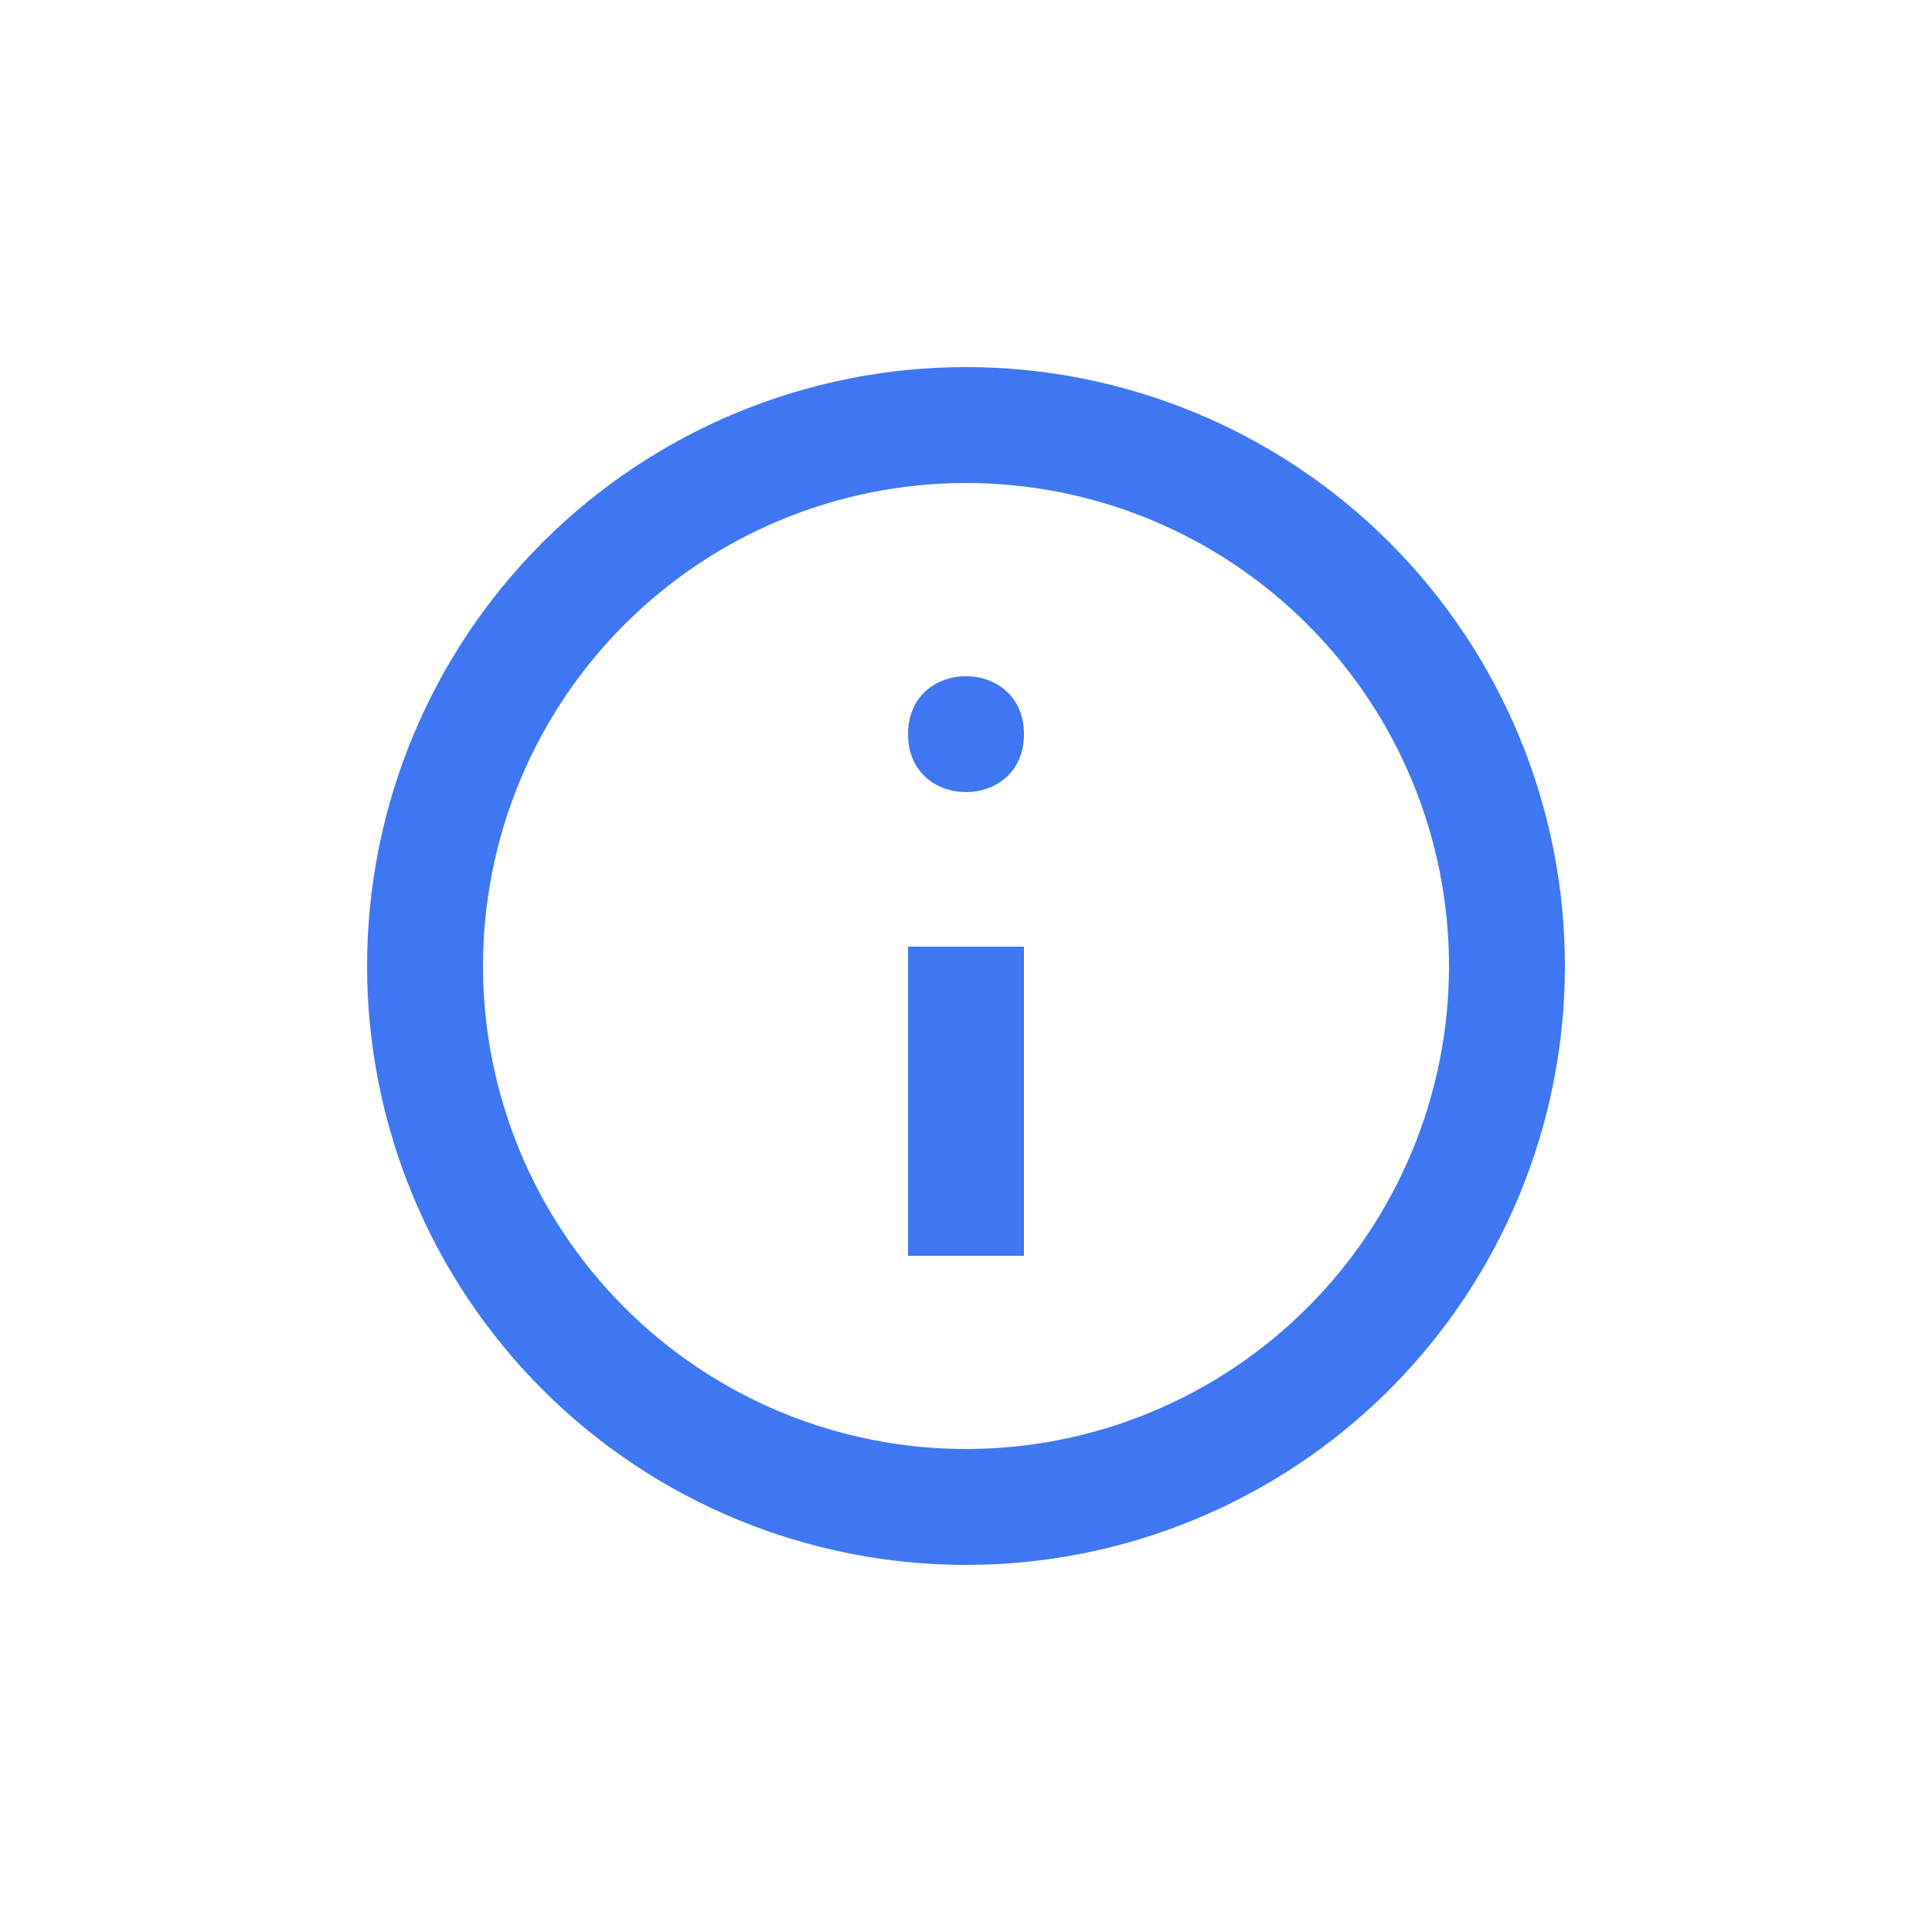
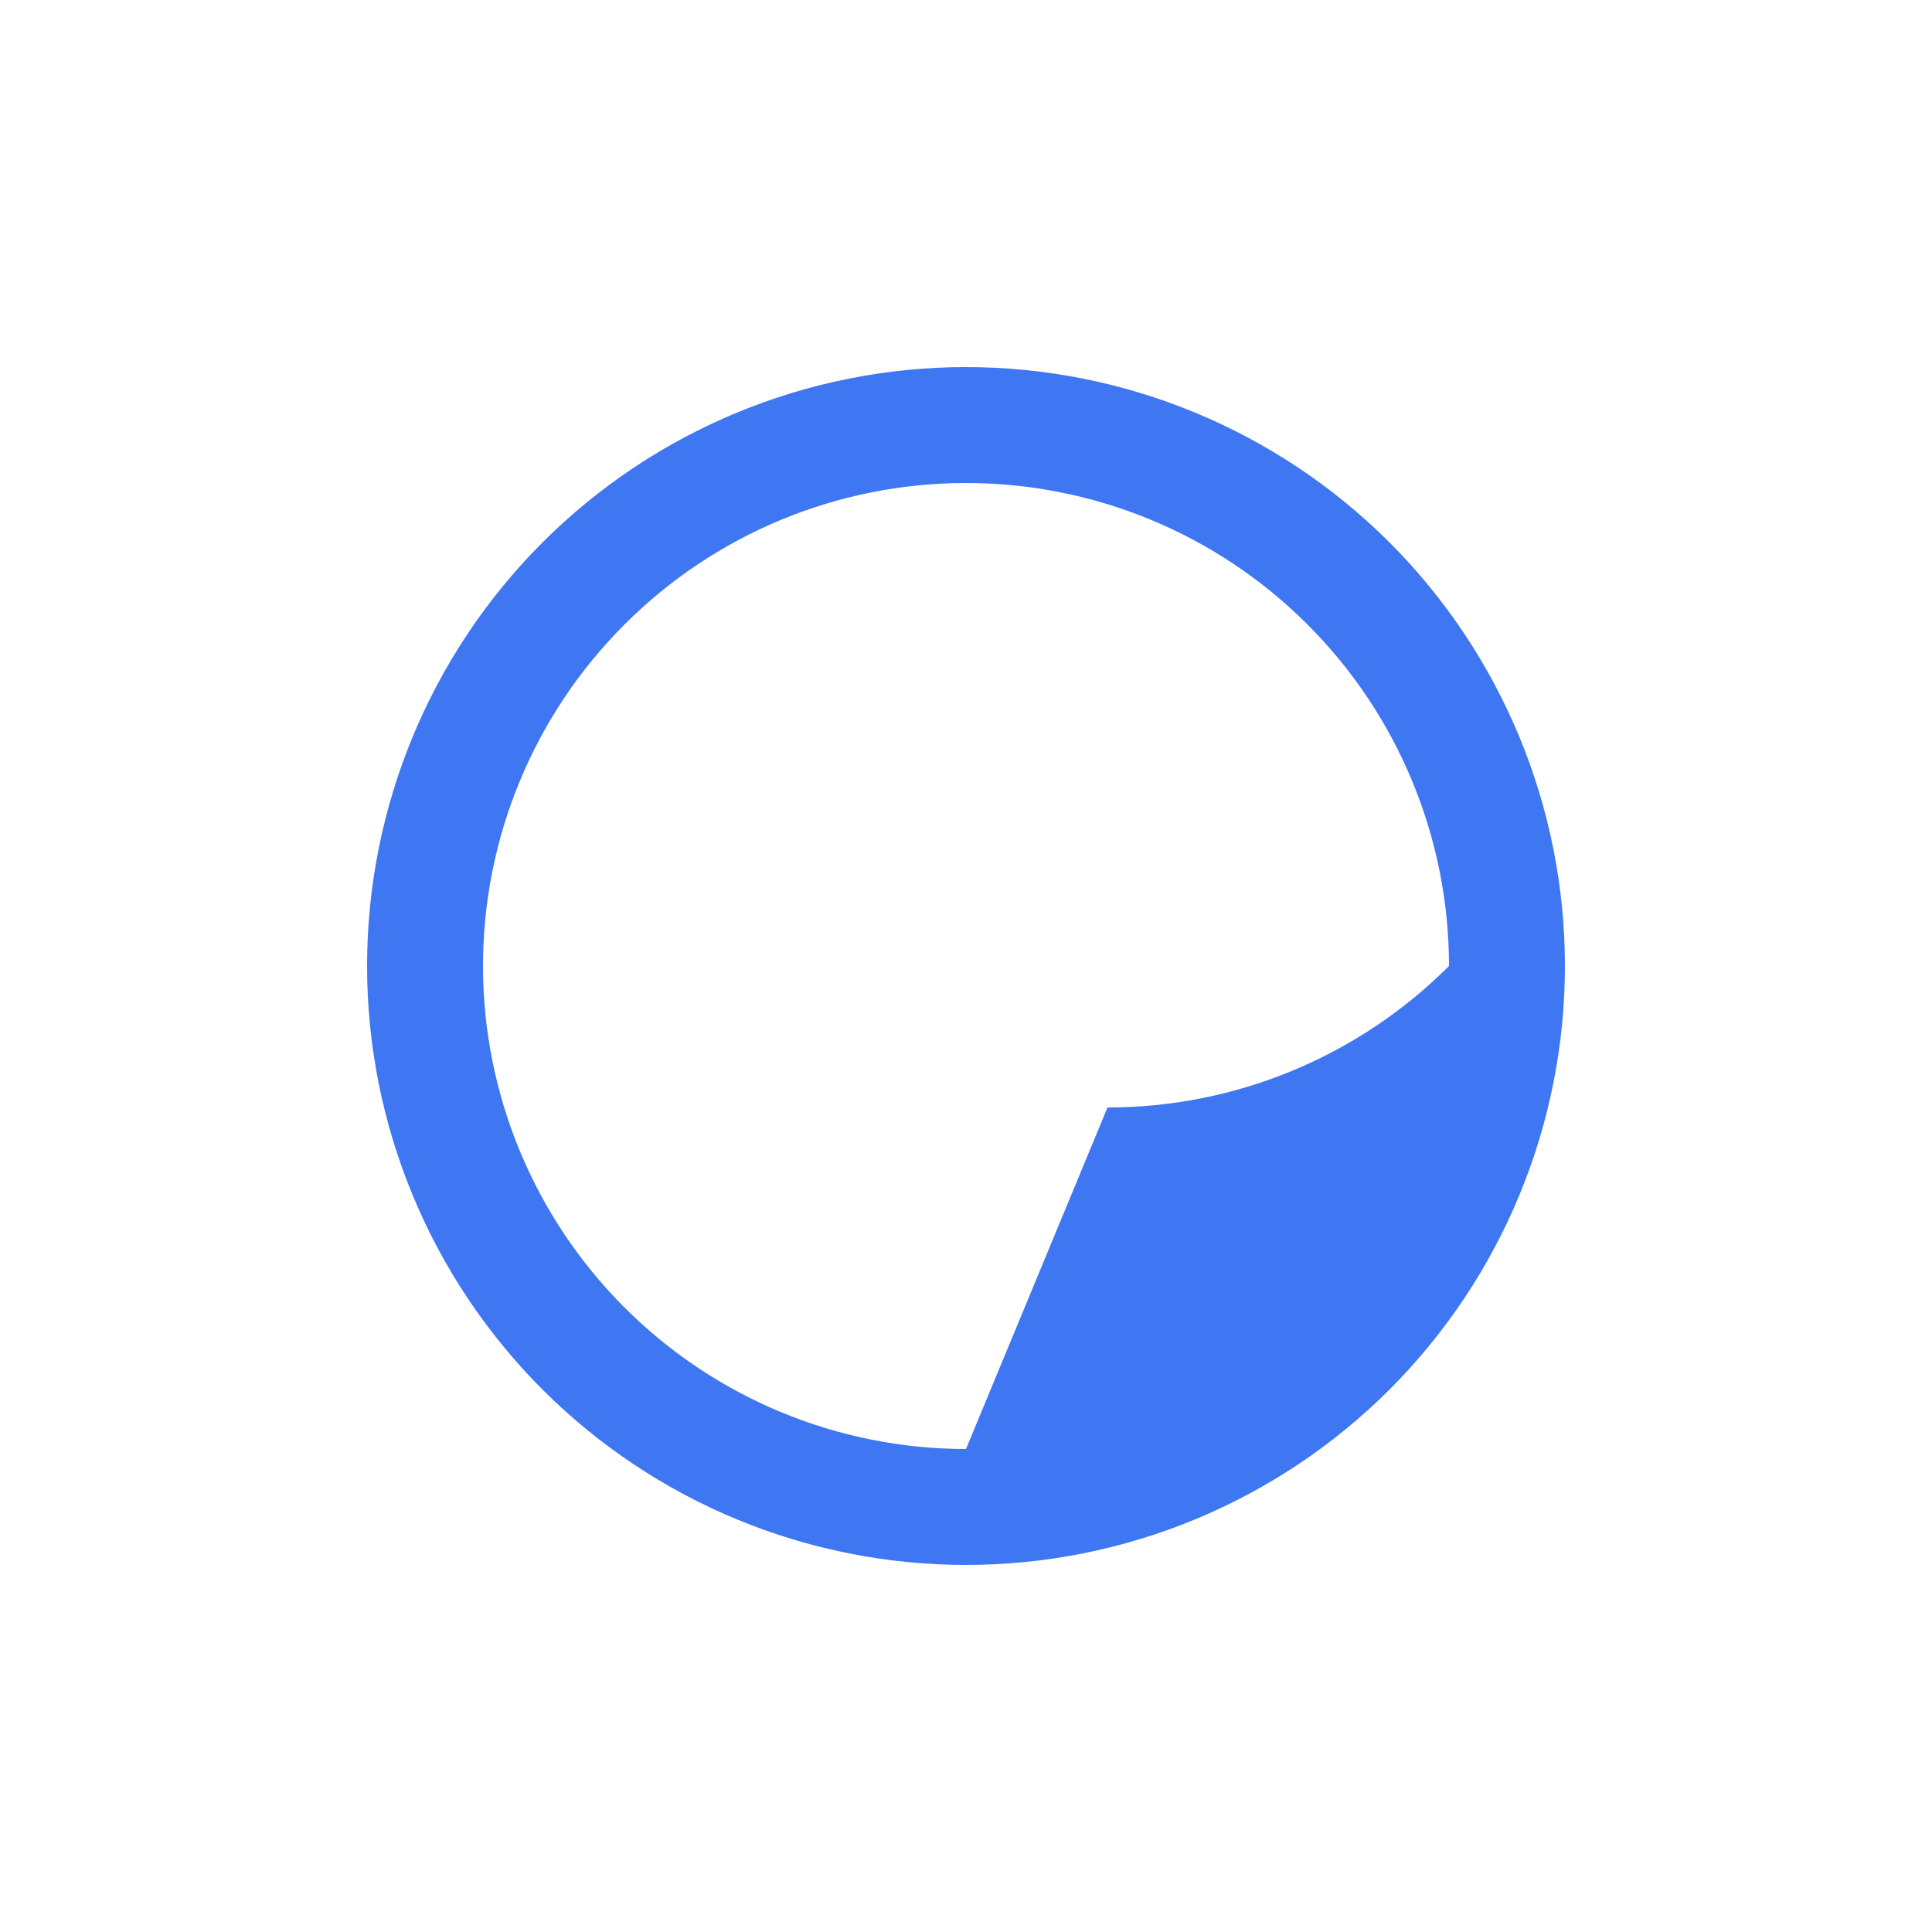
<svg xmlns="http://www.w3.org/2000/svg" fill="#3E77F1" width="100pt" height="100pt" version="1.1" viewBox="0 0 100 100">
  <g>
-     <path d="m50 19c-8.223 0-16.105 3.266-21.922 9.078-5.812 5.816-9.078 13.699-9.078 21.922s3.266 16.105 9.078 21.922c5.816 5.812 13.699 9.078 21.922 9.078s16.105-3.266 21.922-9.078c5.812-5.816 9.078-13.699 9.078-21.922s-3.266-16.105-9.078-21.922c-5.816-5.812-13.699-9.078-21.922-9.078zm0 56c-6.629 0-12.988-2.633-17.676-7.324-4.691-4.688-7.324-11.047-7.324-17.676s2.633-12.988 7.324-17.676c4.688-4.691 11.047-7.324 17.676-7.324s12.988 2.633 17.676 7.324c4.691 4.688 7.324 11.047 7.324 17.676s-2.633 12.988-7.324 17.676c-4.688 4.691-11.047 7.324-17.676 7.324z" />
-     <path d="m47 49h6v16h-6z" />
-     <path d="m53 38c0 4-6 4-6 0s6-4 6 0" />
+     <path d="m50 19c-8.223 0-16.105 3.266-21.922 9.078-5.812 5.816-9.078 13.699-9.078 21.922s3.266 16.105 9.078 21.922c5.816 5.812 13.699 9.078 21.922 9.078s16.105-3.266 21.922-9.078c5.812-5.816 9.078-13.699 9.078-21.922s-3.266-16.105-9.078-21.922c-5.816-5.812-13.699-9.078-21.922-9.078zm0 56c-6.629 0-12.988-2.633-17.676-7.324-4.691-4.688-7.324-11.047-7.324-17.676s2.633-12.988 7.324-17.676c4.688-4.691 11.047-7.324 17.676-7.324s12.988 2.633 17.676 7.324c4.691 4.688 7.324 11.047 7.324 17.676c-4.688 4.691-11.047 7.324-17.676 7.324z" />
  </g>
</svg>